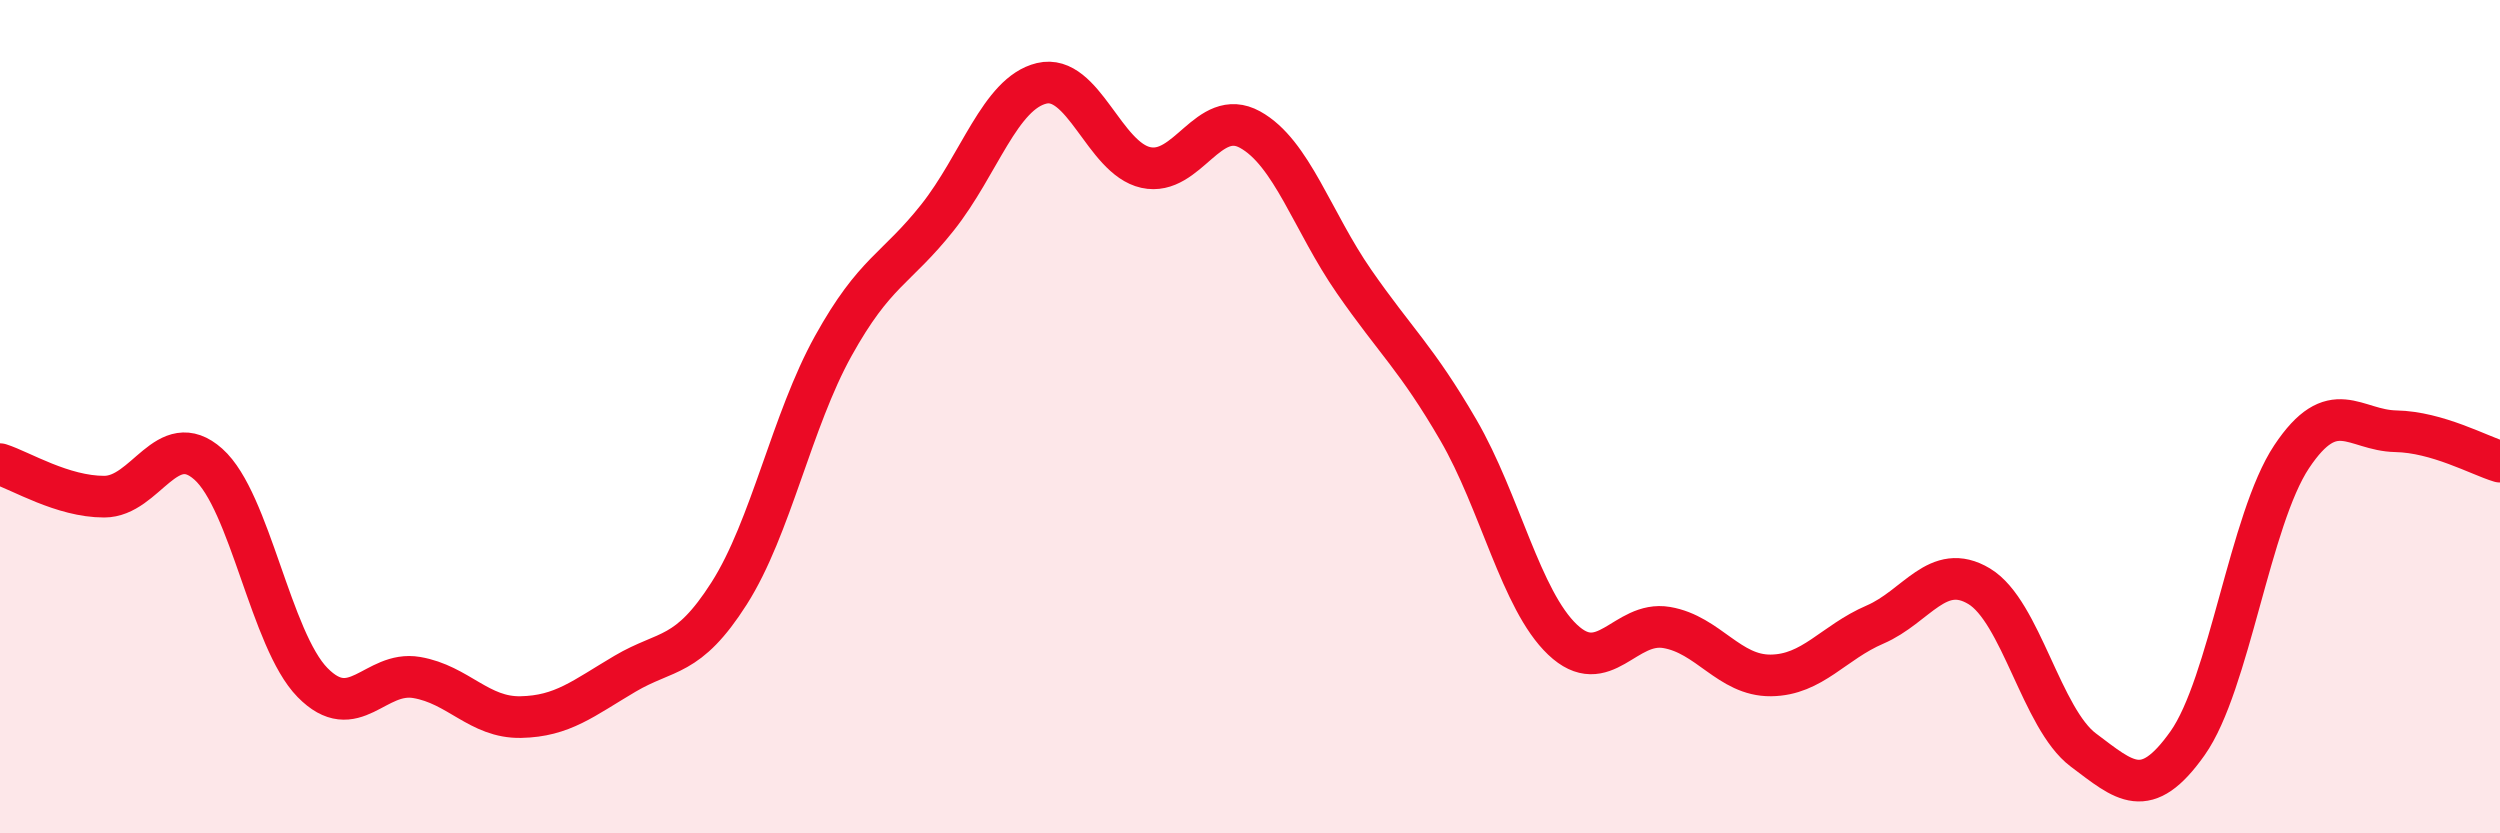
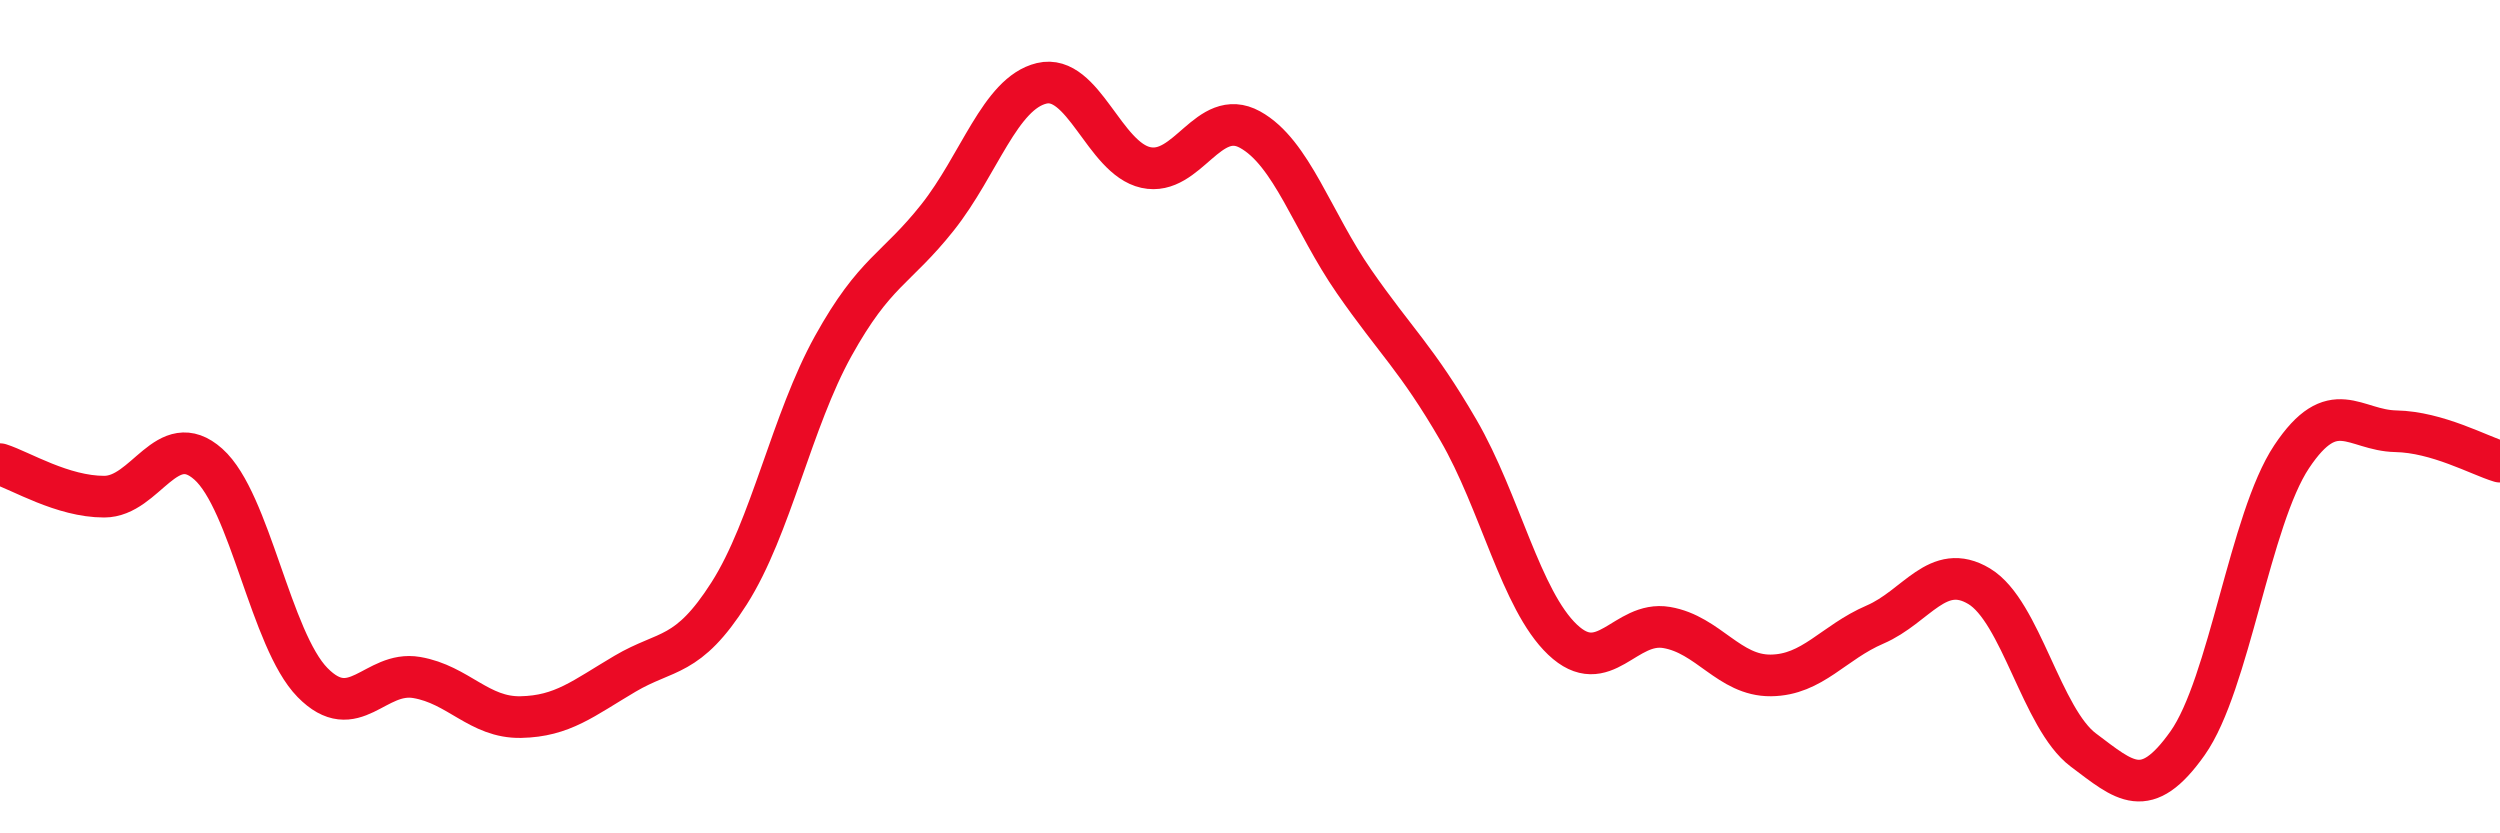
<svg xmlns="http://www.w3.org/2000/svg" width="60" height="20" viewBox="0 0 60 20">
-   <path d="M 0,11.14 C 0.5,11.3 1.5,11.92 2.5,11.92 C 3.5,11.92 4,10.25 5,11.14 C 6,12.03 6.5,15.36 7.5,16.38 C 8.5,17.4 9,16.09 10,16.26 C 11,16.43 11.5,17.23 12.5,17.21 C 13.5,17.19 14,16.76 15,16.17 C 16,15.58 16.5,15.81 17.5,14.24 C 18.5,12.67 19,10.1 20,8.3 C 21,6.5 21.5,6.48 22.5,5.22 C 23.5,3.96 24,2.24 25,2 C 26,1.76 26.5,3.8 27.5,4.02 C 28.5,4.24 29,2.56 30,3.11 C 31,3.66 31.5,5.32 32.5,6.76 C 33.5,8.2 34,8.6 35,10.32 C 36,12.04 36.5,14.4 37.5,15.35 C 38.5,16.3 39,14.89 40,15.06 C 41,15.23 41.5,16.22 42.5,16.21 C 43.5,16.2 44,15.42 45,14.99 C 46,14.56 46.5,13.47 47.5,14.07 C 48.5,14.67 49,17.25 50,18 C 51,18.75 51.5,19.25 52.5,17.84 C 53.5,16.43 54,12.46 55,10.96 C 56,9.46 56.5,10.33 57.5,10.35 C 58.5,10.37 59.5,10.93 60,11.08L60 20L0 20Z" fill="#EB0A25" opacity="0.1" stroke-linecap="round" stroke-linejoin="round" />
  <path d="M 0,11.14 C 0.5,11.3 1.5,11.92 2.5,11.92 C 3.5,11.92 4,10.25 5,11.14 C 6,12.03 6.5,15.36 7.5,16.38 C 8.5,17.4 9,16.09 10,16.26 C 11,16.43 11.5,17.23 12.5,17.21 C 13.5,17.19 14,16.76 15,16.17 C 16,15.58 16.5,15.81 17.5,14.24 C 18.5,12.67 19,10.1 20,8.3 C 21,6.5 21.5,6.48 22.5,5.22 C 23.5,3.96 24,2.24 25,2 C 26,1.76 26.5,3.8 27.5,4.02 C 28.5,4.24 29,2.56 30,3.11 C 31,3.66 31.5,5.32 32.5,6.76 C 33.5,8.2 34,8.6 35,10.32 C 36,12.04 36.5,14.4 37.5,15.35 C 38.5,16.3 39,14.89 40,15.06 C 41,15.23 41.5,16.22 42.5,16.21 C 43.5,16.2 44,15.42 45,14.99 C 46,14.56 46.5,13.47 47.5,14.07 C 48.5,14.67 49,17.25 50,18 C 51,18.75 51.5,19.25 52.5,17.84 C 53.5,16.43 54,12.46 55,10.96 C 56,9.46 56.5,10.33 57.5,10.35 C 58.5,10.37 59.5,10.93 60,11.08" stroke="#EB0A25" stroke-width="1" fill="none" stroke-linecap="round" stroke-linejoin="round" />
</svg>